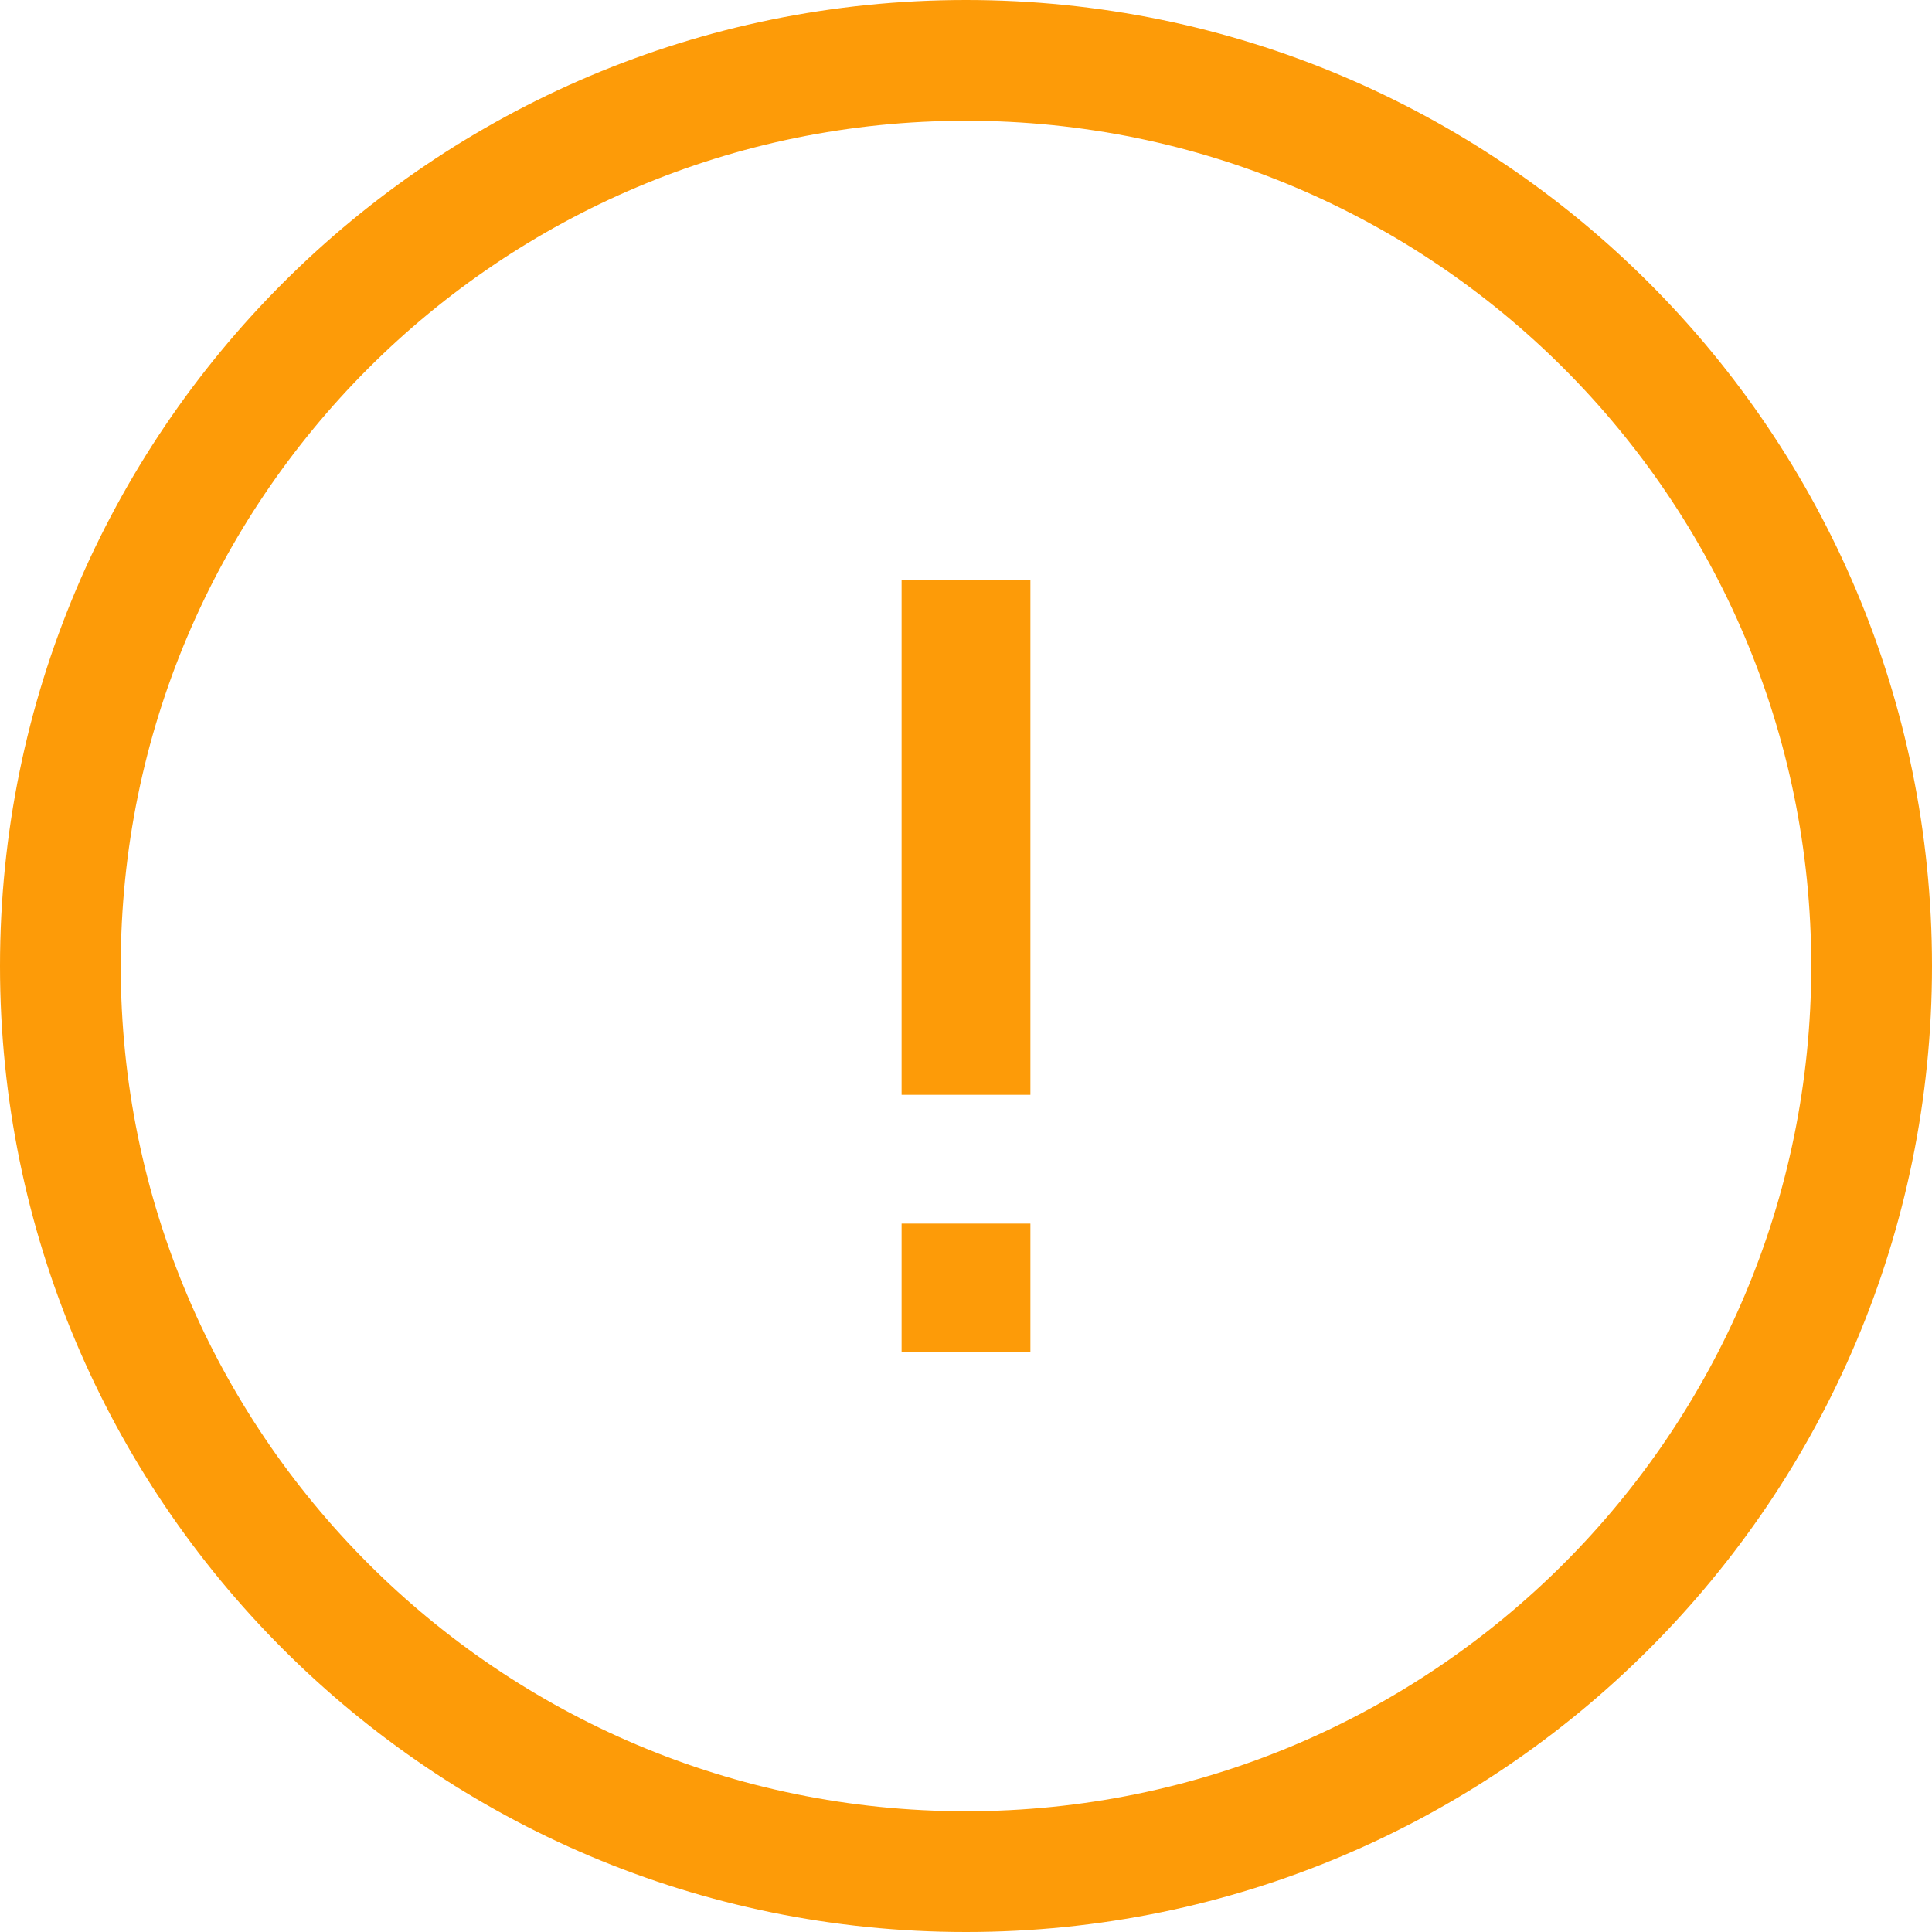
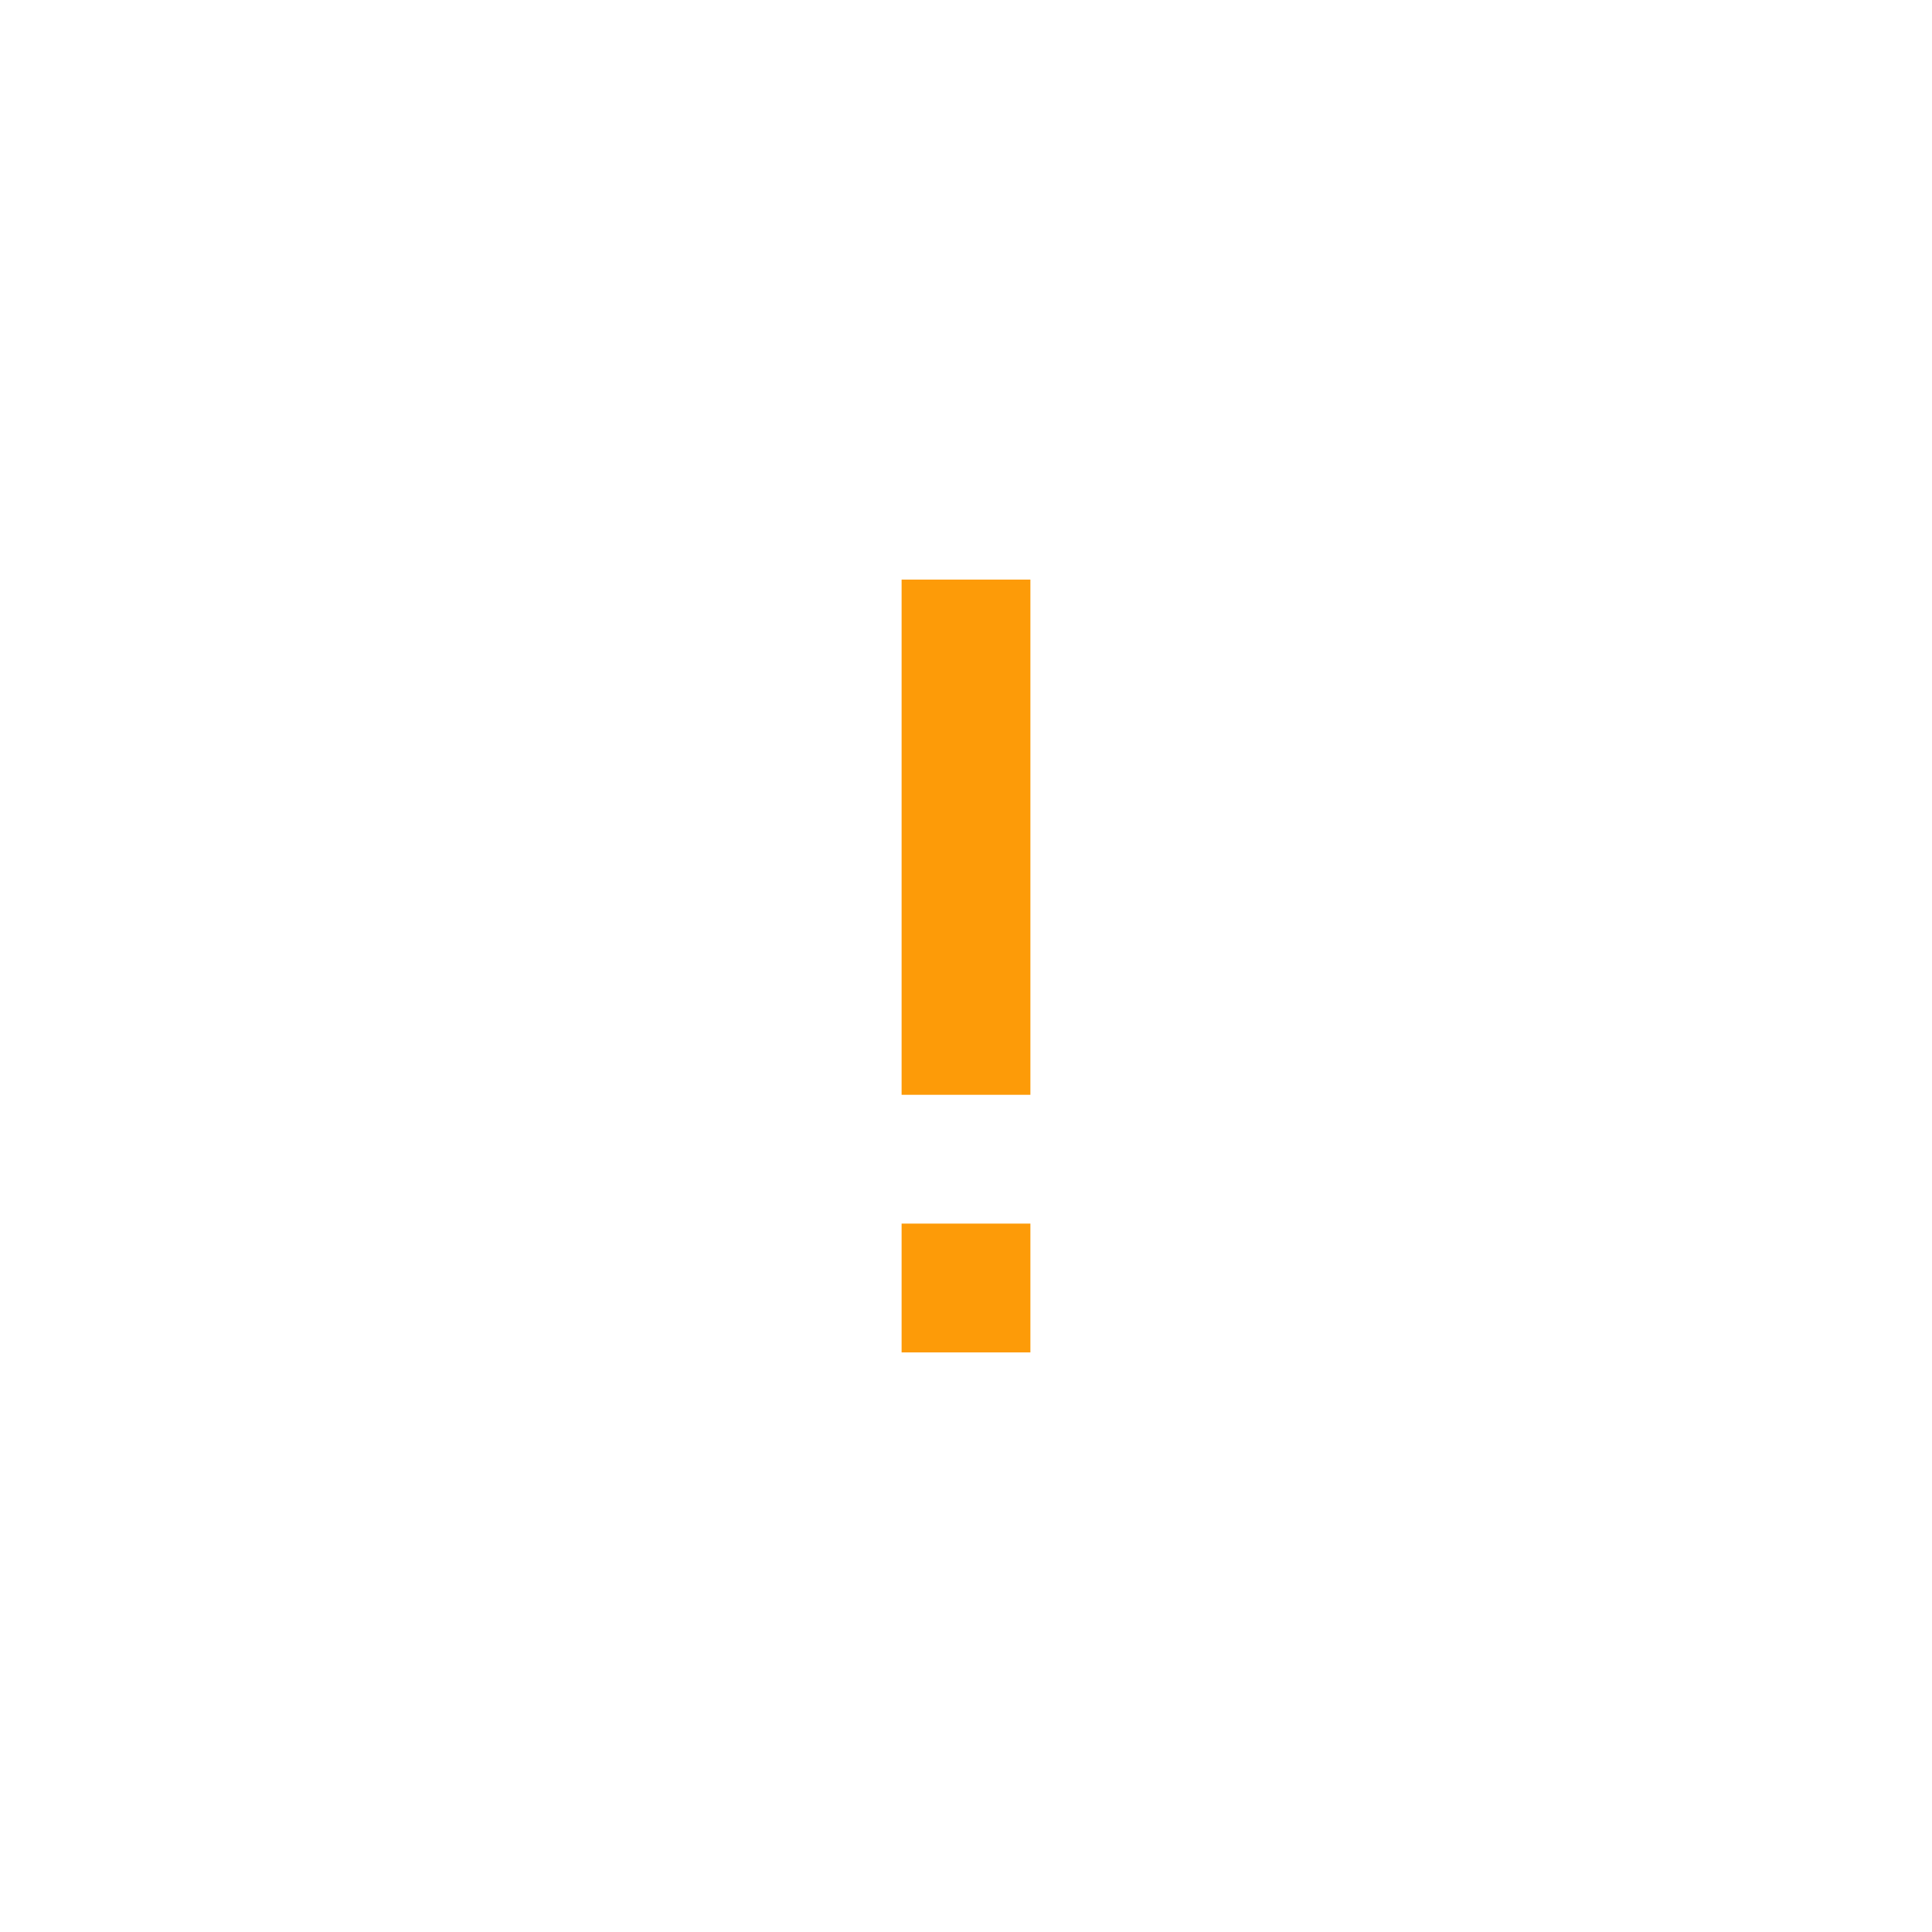
<svg xmlns="http://www.w3.org/2000/svg" width="30" height="30" viewBox="0 0 30 30" fill="none">
  <g clip-path="url(#clip0_1804_473)">
-     <path fill-rule="evenodd" clip-rule="evenodd" d="M1.875 15C1.875 22.249 7.751 28.125 15 28.125C22.249 28.125 28.125 22.249 28.125 15C28.125 7.751 22.249 1.875 15 1.875C7.751 1.875 1.875 7.751 1.875 15ZM15 0C6.716 0 0 6.716 0 15C0 23.284 6.716 30 15 30C23.284 30 30 23.284 30 15C30 6.716 23.284 0 15 0Z" fill="#FD9B08" />
    <path d="M14 19H16V21H14V19ZM14 9H16V17H14V9Z" fill="#FD9B08" />
  </g>
  <defs>
    <clipPath id="clip0_1804_473">
      <rect width="30" height="30" fill="white" />
    </clipPath>
  </defs>
</svg>